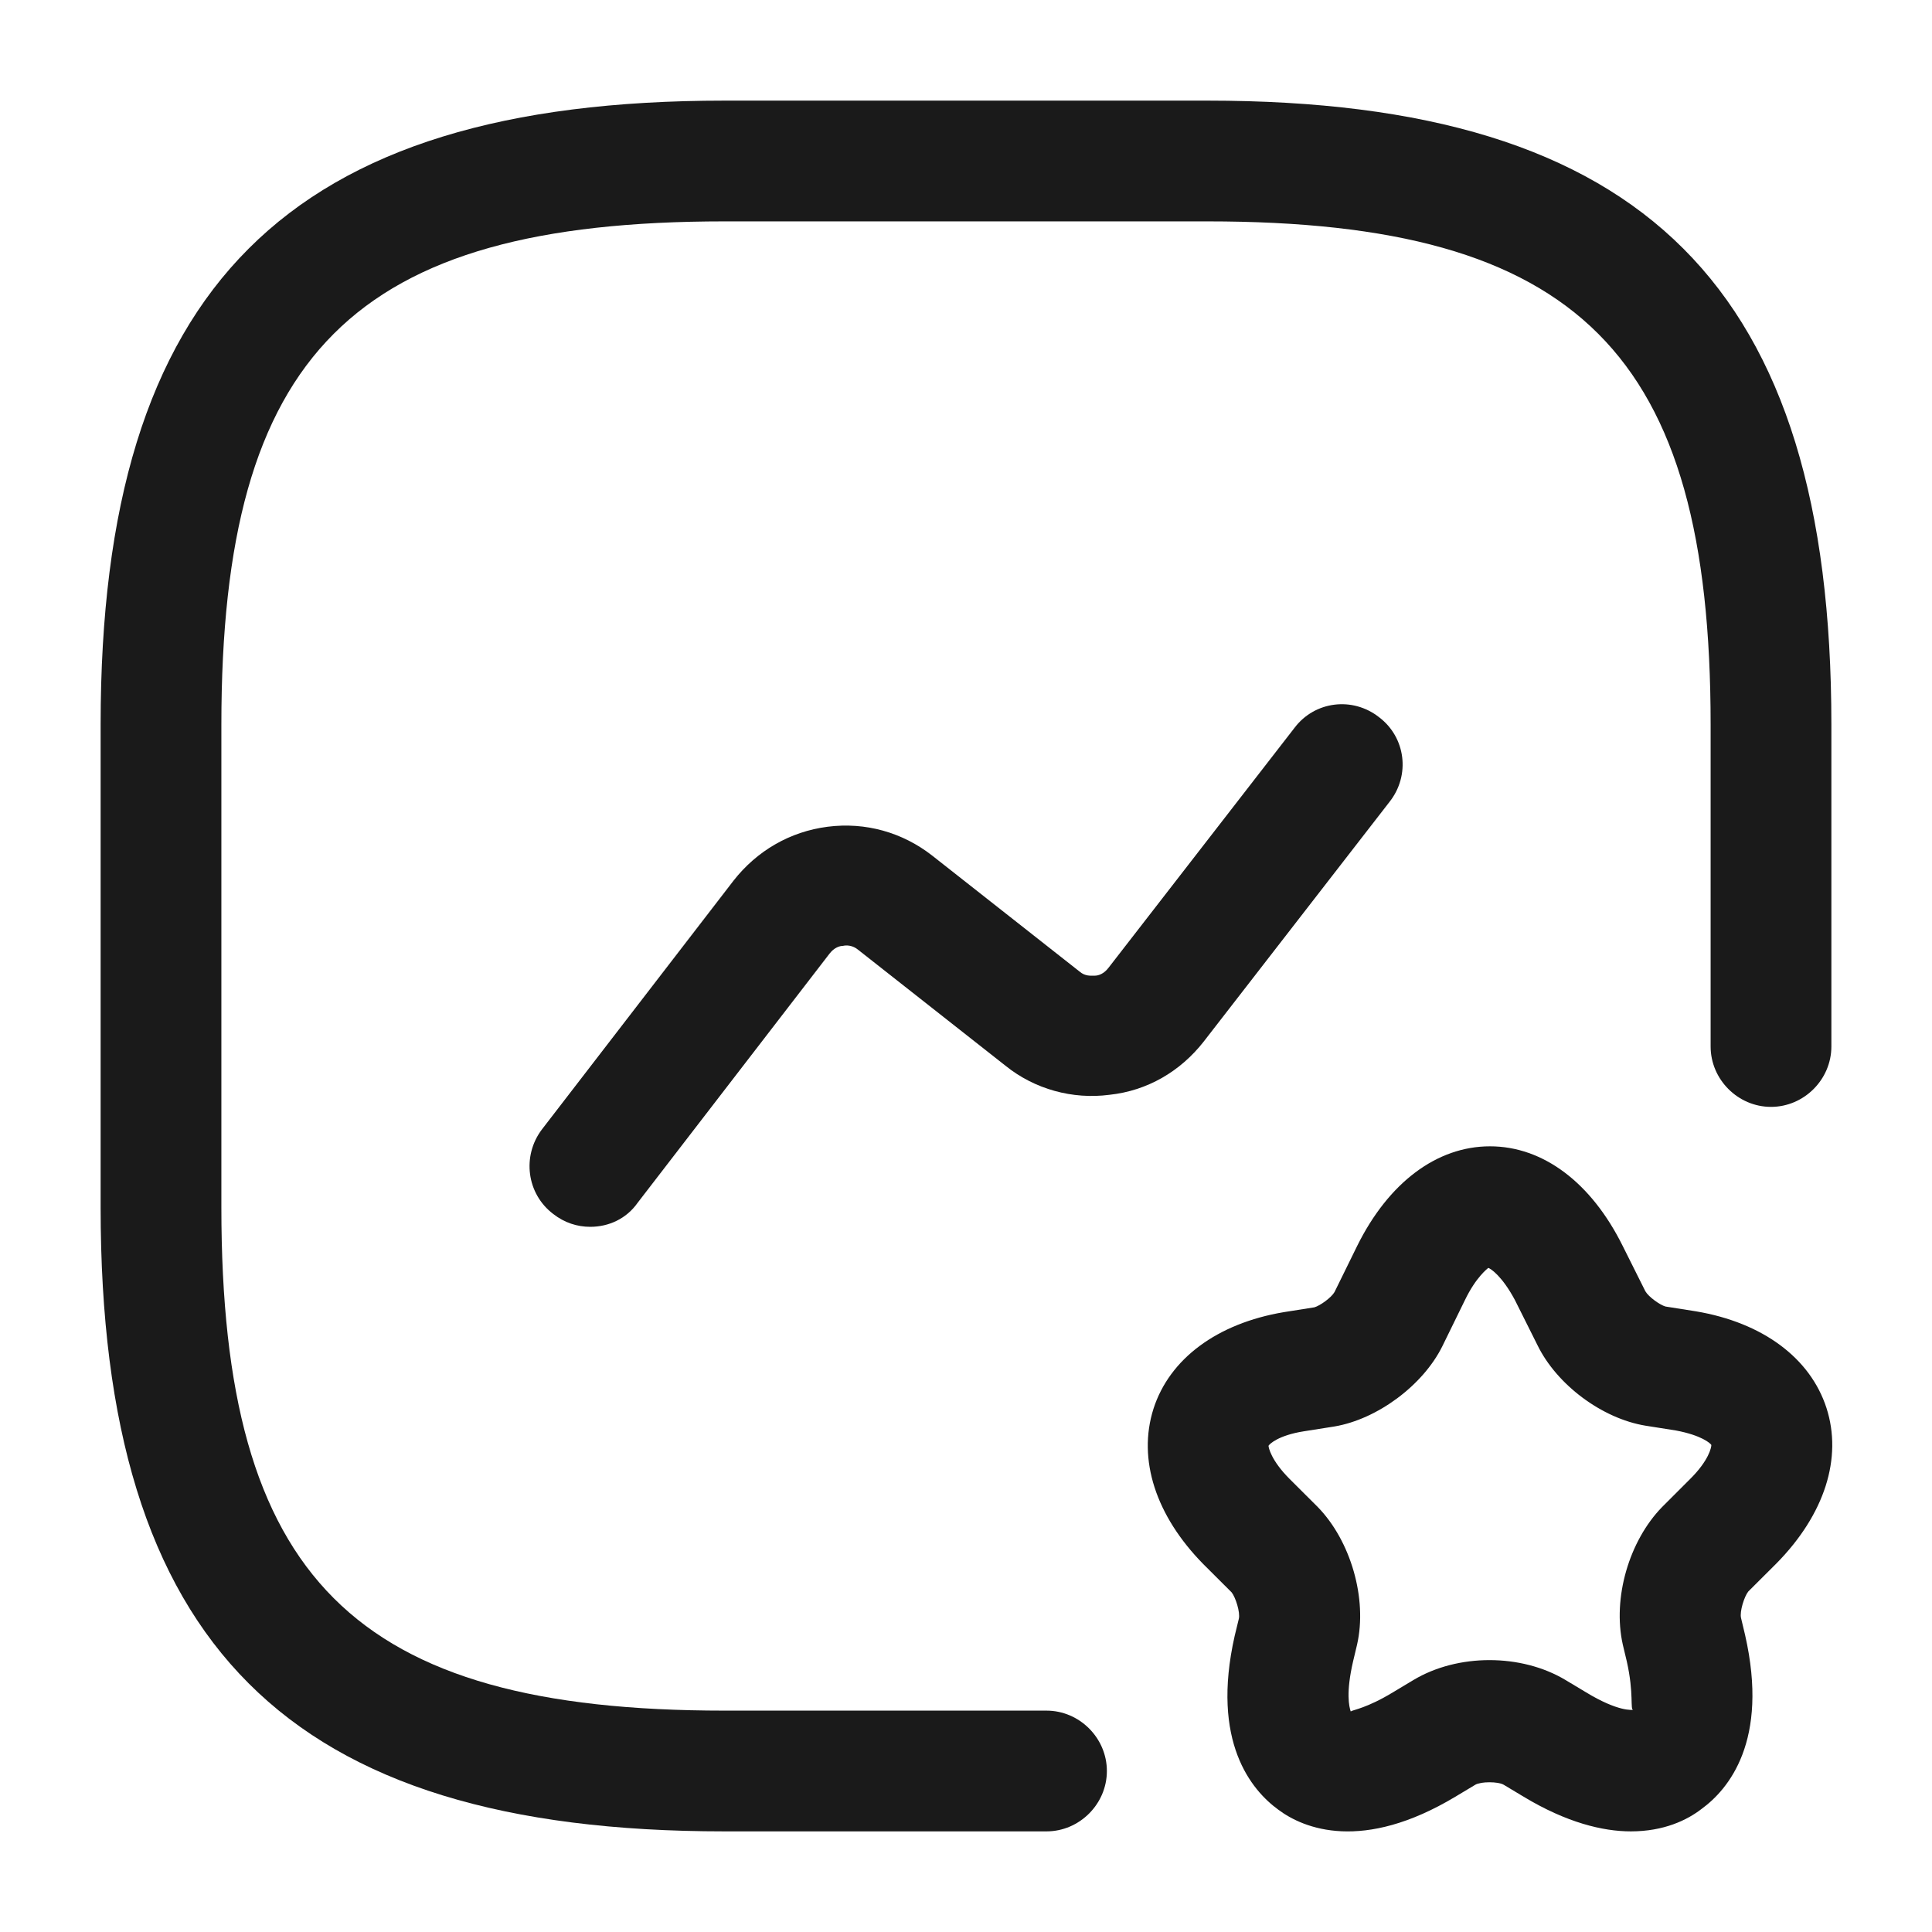
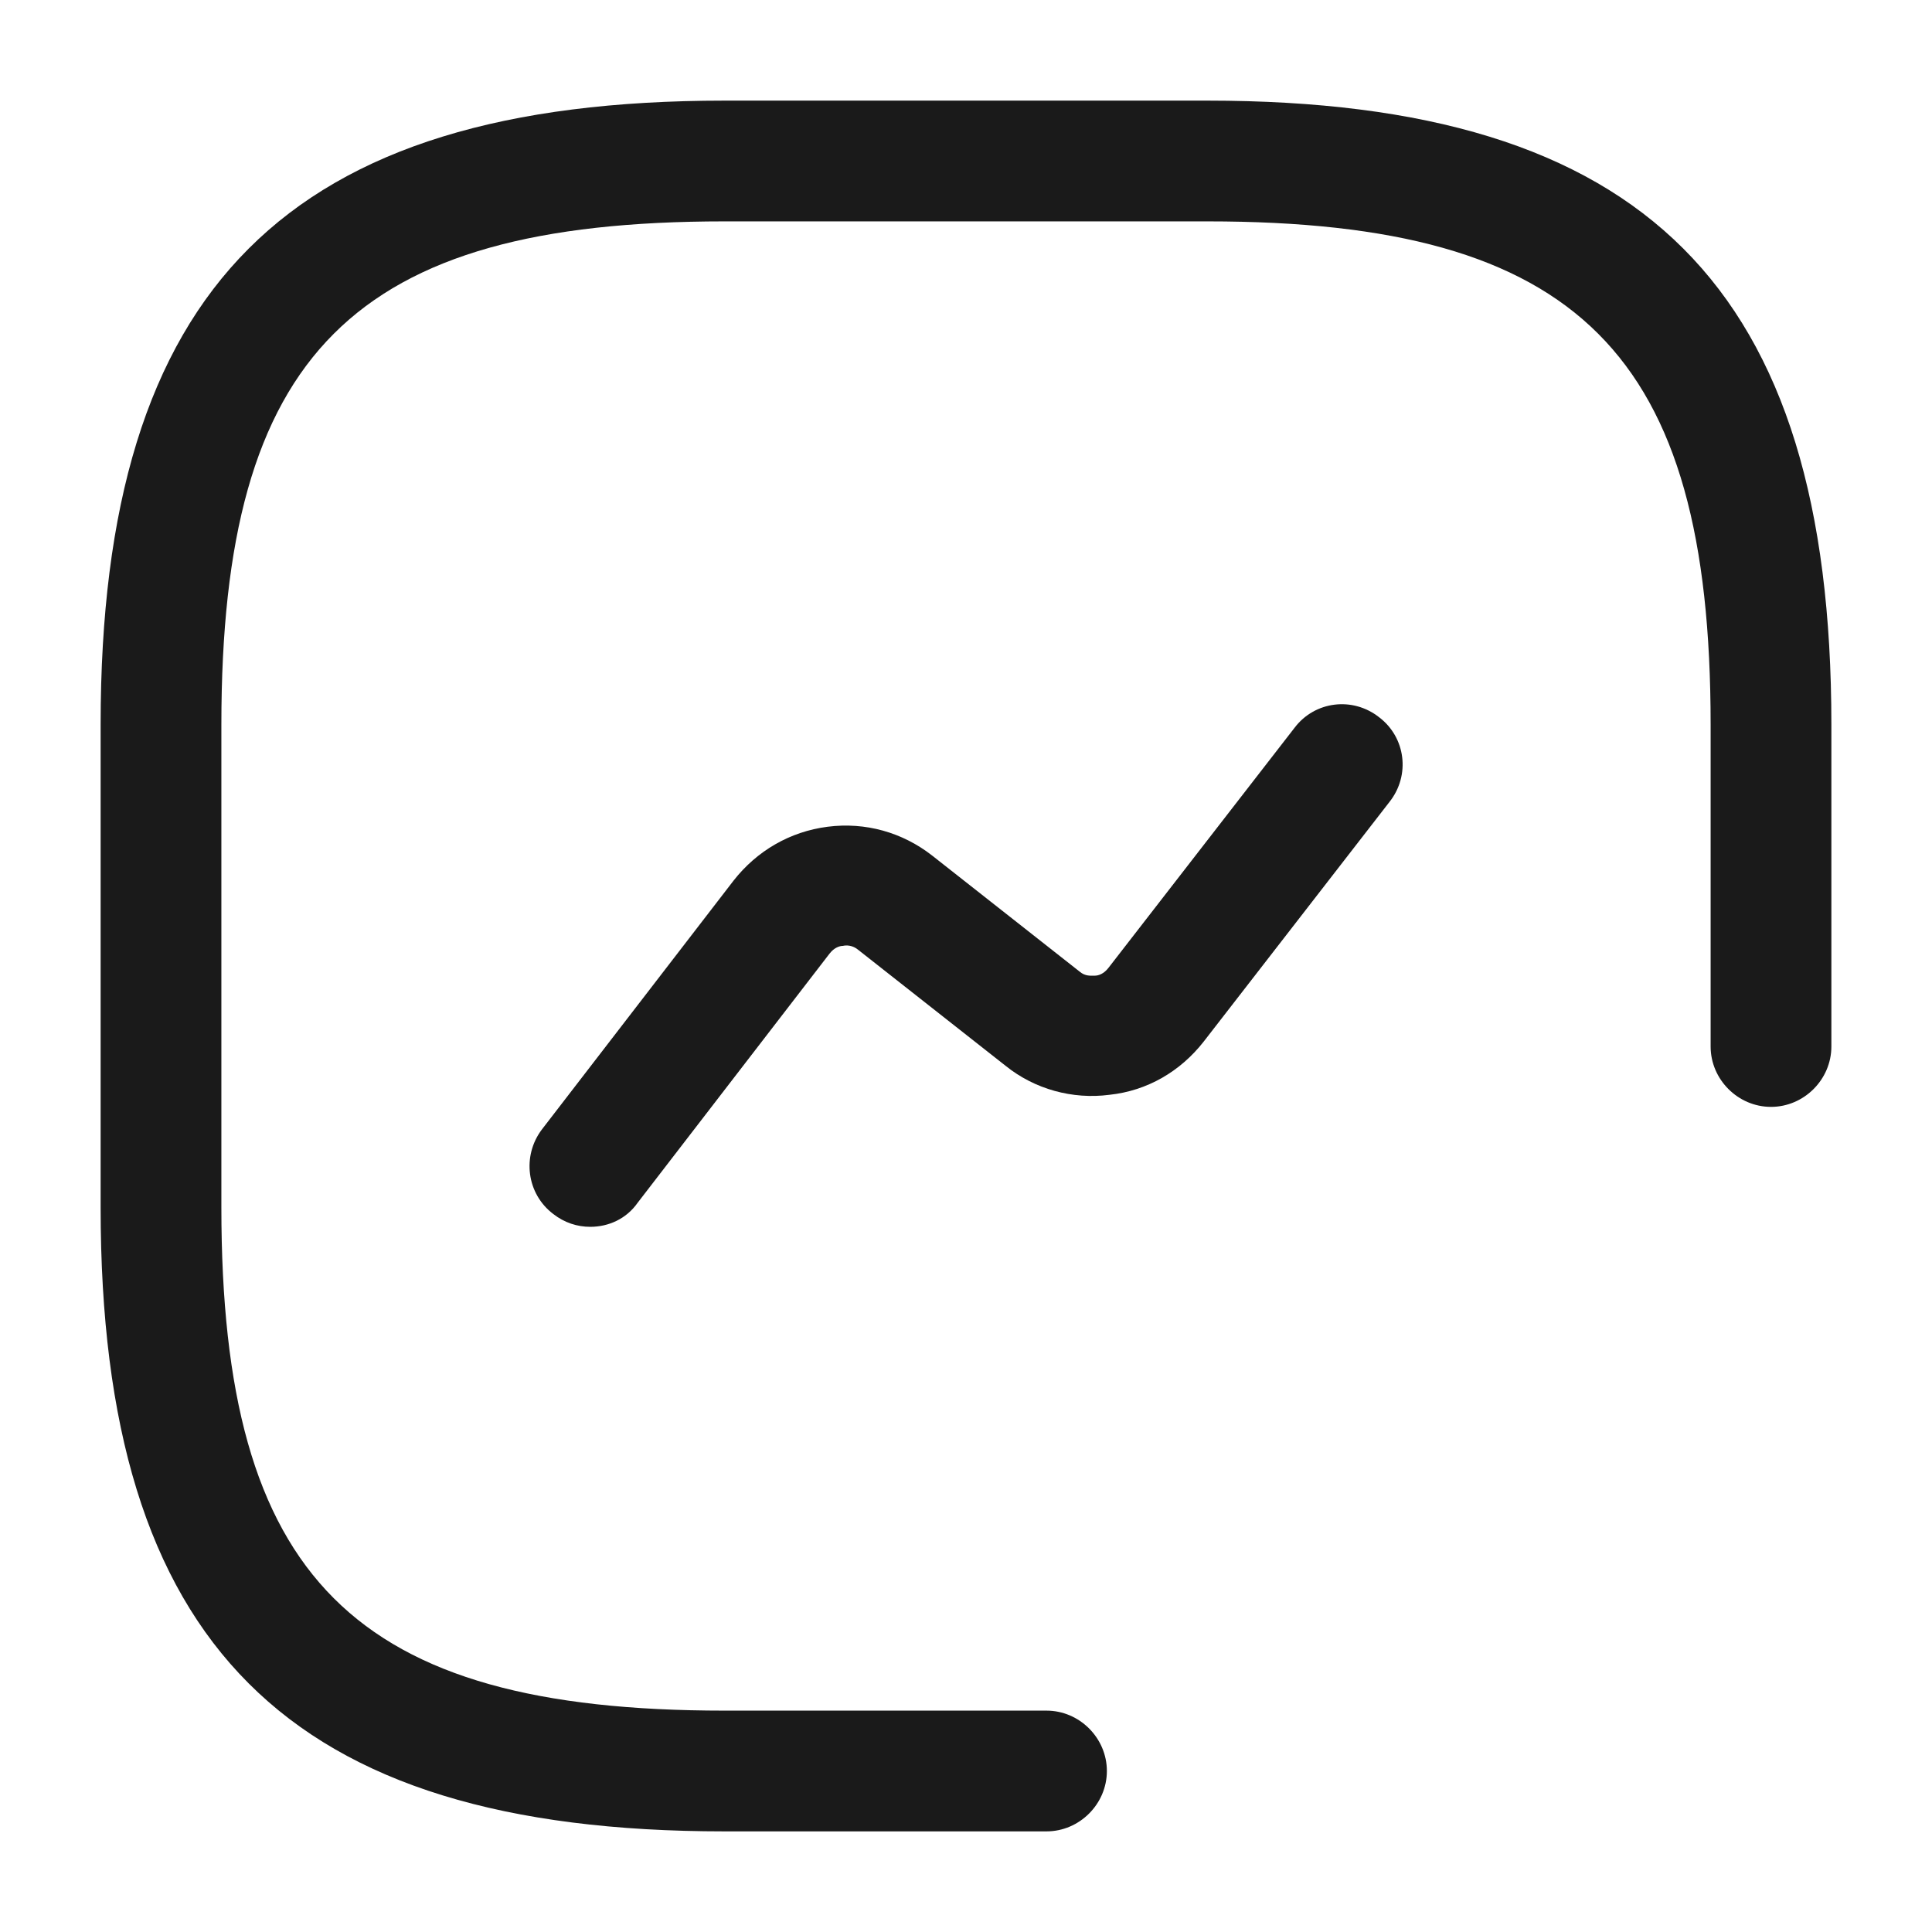
<svg xmlns="http://www.w3.org/2000/svg" width="24" height="24" viewBox="0 0 24 24" fill="none">
  <path d="M13 22.75H9C3.57 22.75 1.25 20.43 1.25 15V9C1.25 3.57 3.57 1.25 9 1.25H15C20.43 1.25 22.75 3.57 22.75 9V13C22.75 13.41 22.41 13.75 22 13.75C21.59 13.75 21.25 13.41 21.25 13V9C21.25 4.39 19.61 2.75 15 2.75H9C4.39 2.75 2.75 4.39 2.75 9V15C2.75 19.61 4.39 21.25 9 21.25H13C13.41 21.25 13.75 21.59 13.75 22C13.75 22.41 13.41 22.75 13 22.75Z" fill="#1A1A1A" />
  <path d="M7.332 15.24C7.172 15.24 7.012 15.19 6.872 15.08C6.542 14.83 6.482 14.36 6.732 14.03L9.112 10.94C9.402 10.57 9.812 10.33 10.282 10.27C10.752 10.21 11.212 10.34 11.582 10.63L13.412 12.07C13.482 12.13 13.552 12.12 13.602 12.12C13.642 12.12 13.712 12.1 13.772 12.02L16.082 9.04C16.332 8.71 16.802 8.65 17.132 8.91C17.462 9.16 17.522 9.63 17.262 9.96L14.952 12.94C14.662 13.31 14.252 13.55 13.782 13.6C13.322 13.66 12.852 13.53 12.492 13.24L10.662 11.8C10.592 11.74 10.512 11.74 10.472 11.75C10.432 11.75 10.362 11.77 10.302 11.85L7.922 14.94C7.782 15.14 7.562 15.24 7.332 15.24Z" fill="#1A1A1A" />
-   <path d="M20.259 22.75C19.909 22.75 19.459 22.64 18.928 22.32L18.678 22.17C18.608 22.13 18.398 22.13 18.328 22.17L18.078 22.32C16.928 23.01 16.198 22.72 15.879 22.48C15.549 22.24 15.039 21.64 15.338 20.32L15.389 20.11C15.409 20.03 15.348 19.84 15.299 19.78L14.948 19.43C14.358 18.83 14.129 18.13 14.329 17.5C14.528 16.88 15.118 16.44 15.948 16.3L16.328 16.24C16.398 16.22 16.538 16.12 16.578 16.05L16.858 15.48C17.248 14.69 17.849 14.24 18.509 14.24C19.169 14.24 19.768 14.69 20.159 15.48L20.439 16.04C20.479 16.11 20.619 16.21 20.689 16.23L21.069 16.29C21.898 16.43 22.488 16.87 22.689 17.49C22.889 18.11 22.669 18.81 22.069 19.42L21.718 19.77C21.669 19.83 21.608 20.02 21.628 20.1L21.678 20.31C21.979 21.63 21.468 22.23 21.139 22.47C20.959 22.61 20.669 22.75 20.259 22.75ZM18.488 15.75C18.479 15.76 18.338 15.86 18.198 16.15L17.919 16.72C17.678 17.21 17.108 17.63 16.578 17.72L16.198 17.78C15.879 17.83 15.768 17.94 15.758 17.96C15.758 17.98 15.789 18.14 16.018 18.37L16.369 18.72C16.779 19.14 16.988 19.86 16.858 20.43L16.808 20.64C16.718 21.03 16.759 21.2 16.779 21.26C16.808 21.24 16.979 21.22 17.308 21.02L17.558 20.87C18.108 20.54 18.898 20.54 19.448 20.87L19.698 21.02C20.108 21.27 20.279 21.24 20.288 21.24C20.248 21.24 20.299 21.04 20.209 20.64L20.159 20.43C20.029 19.85 20.238 19.14 20.648 18.72L20.998 18.37C21.229 18.14 21.259 17.98 21.259 17.95C21.248 17.93 21.139 17.83 20.819 17.77L20.439 17.71C19.898 17.62 19.338 17.2 19.099 16.71L18.819 16.15C18.659 15.85 18.518 15.76 18.488 15.75Z" fill="#1A1A1A" />
</svg>